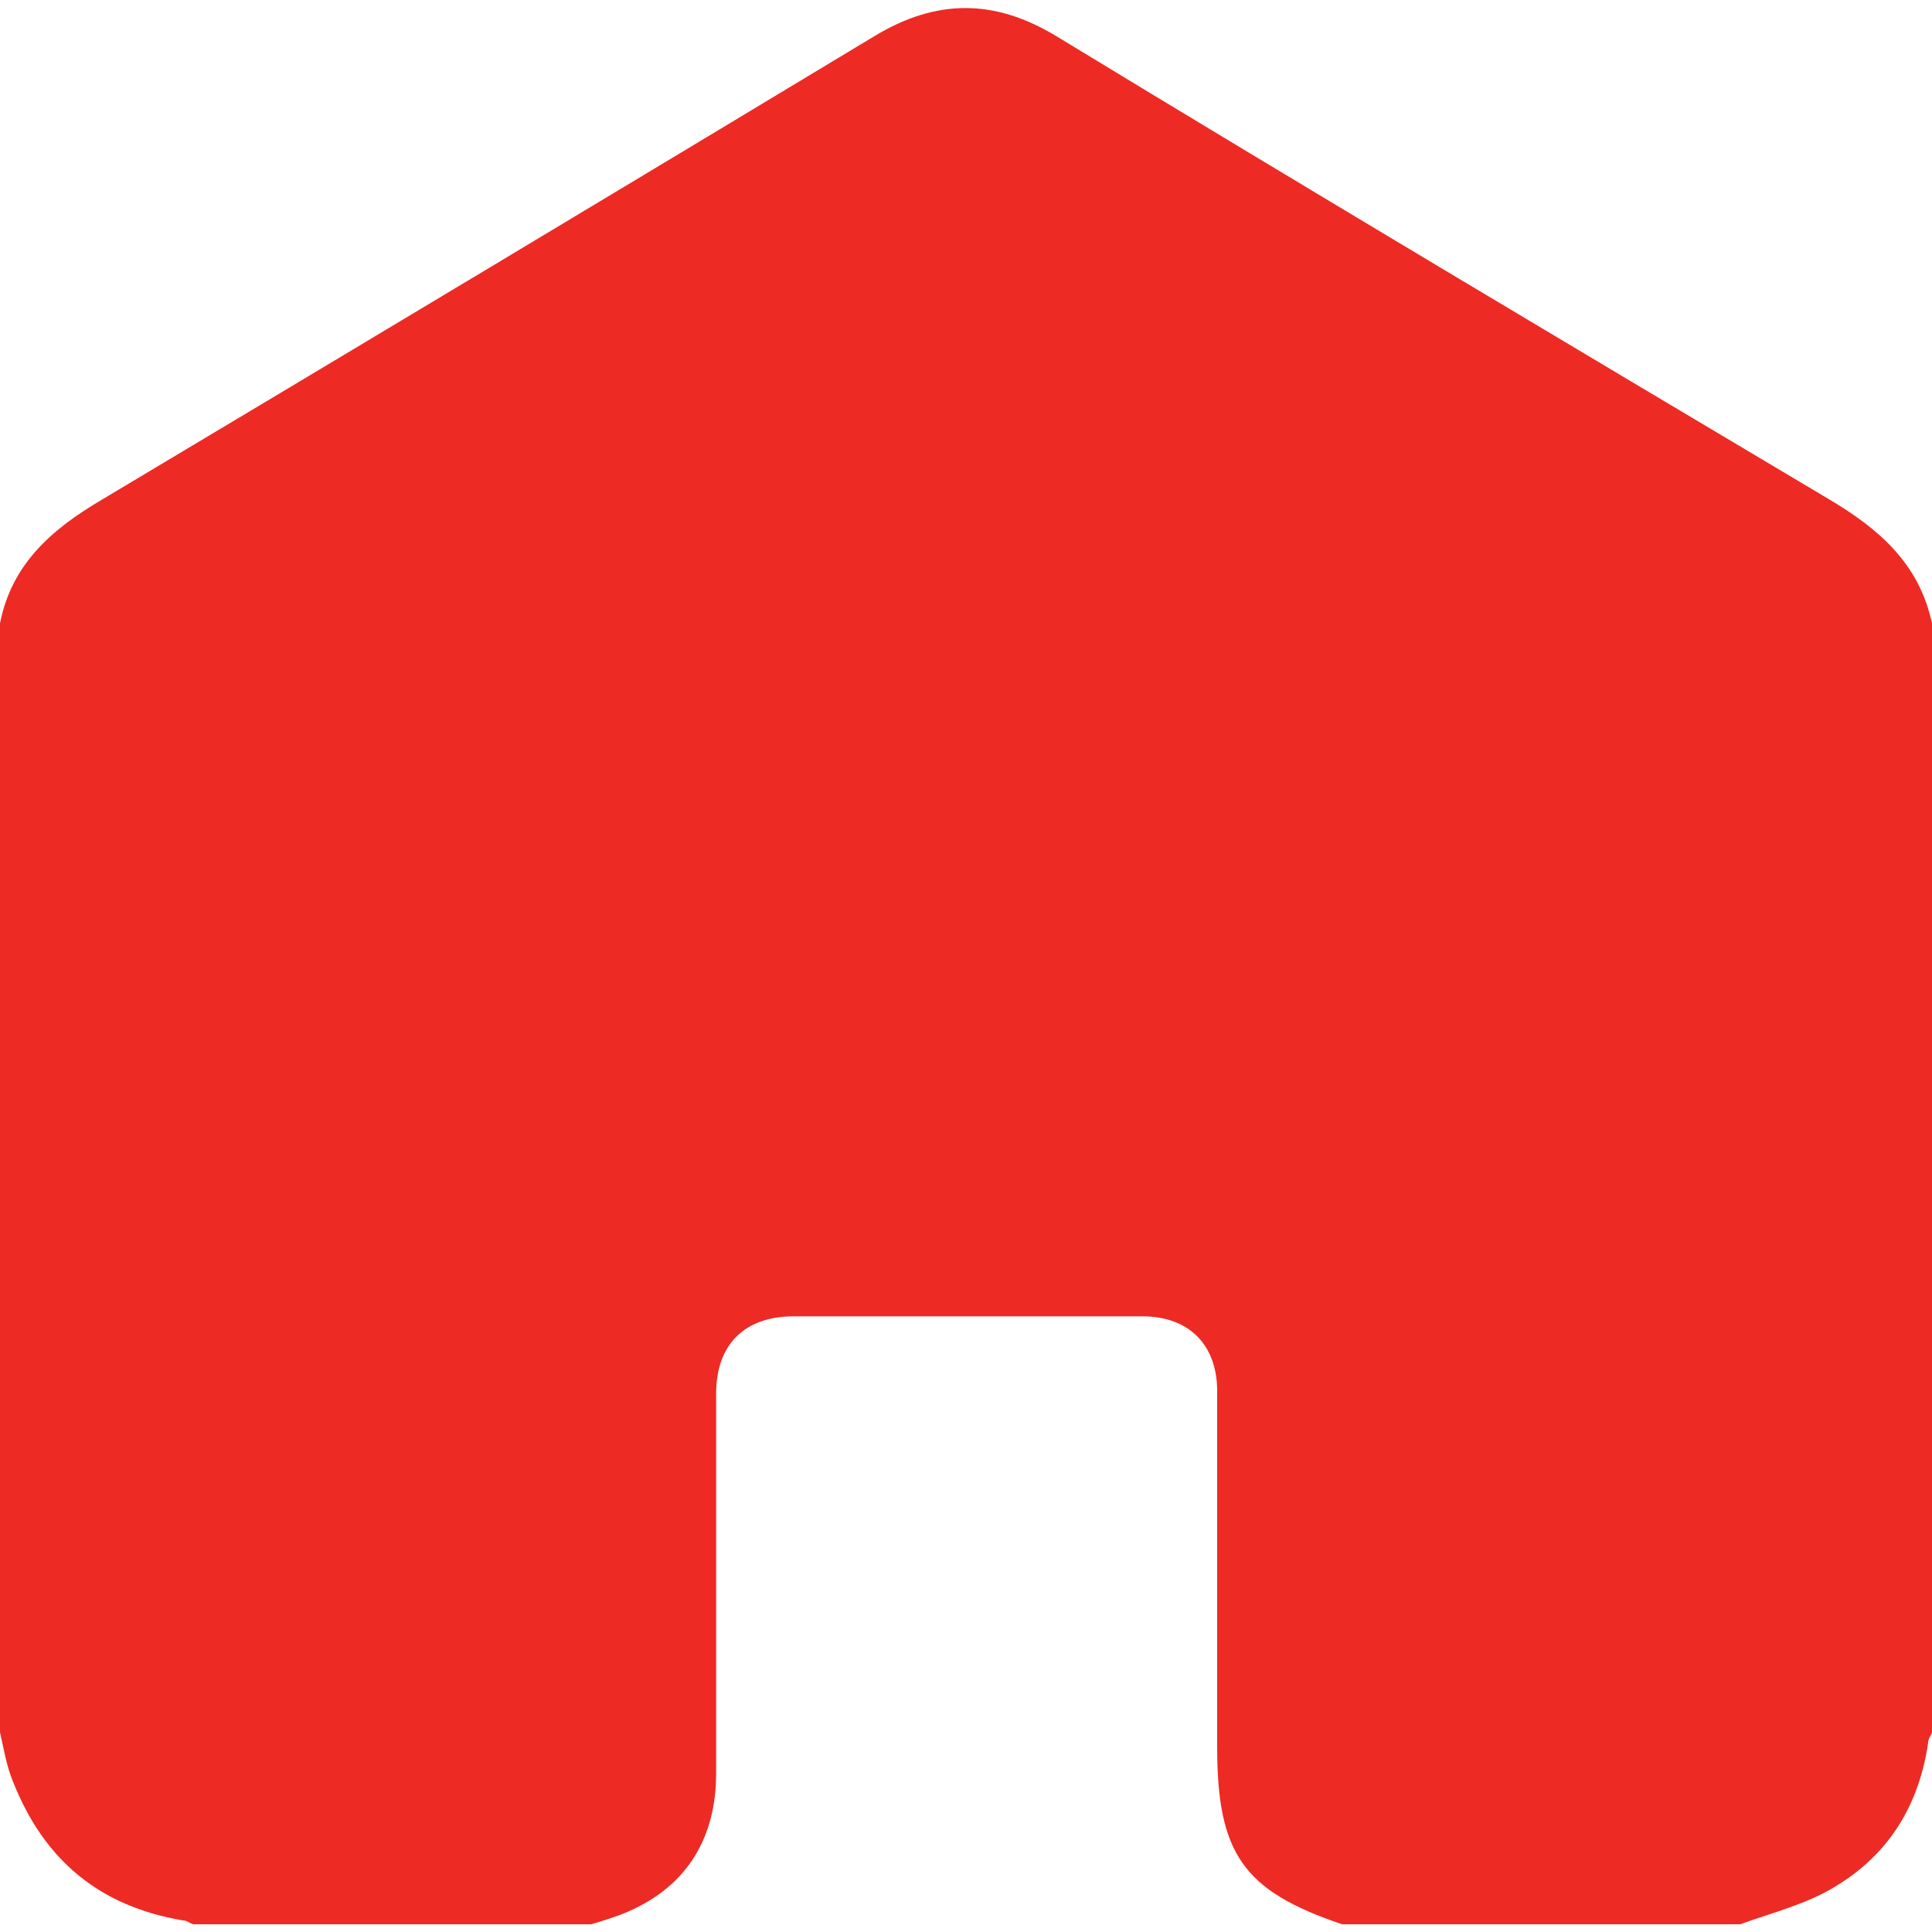
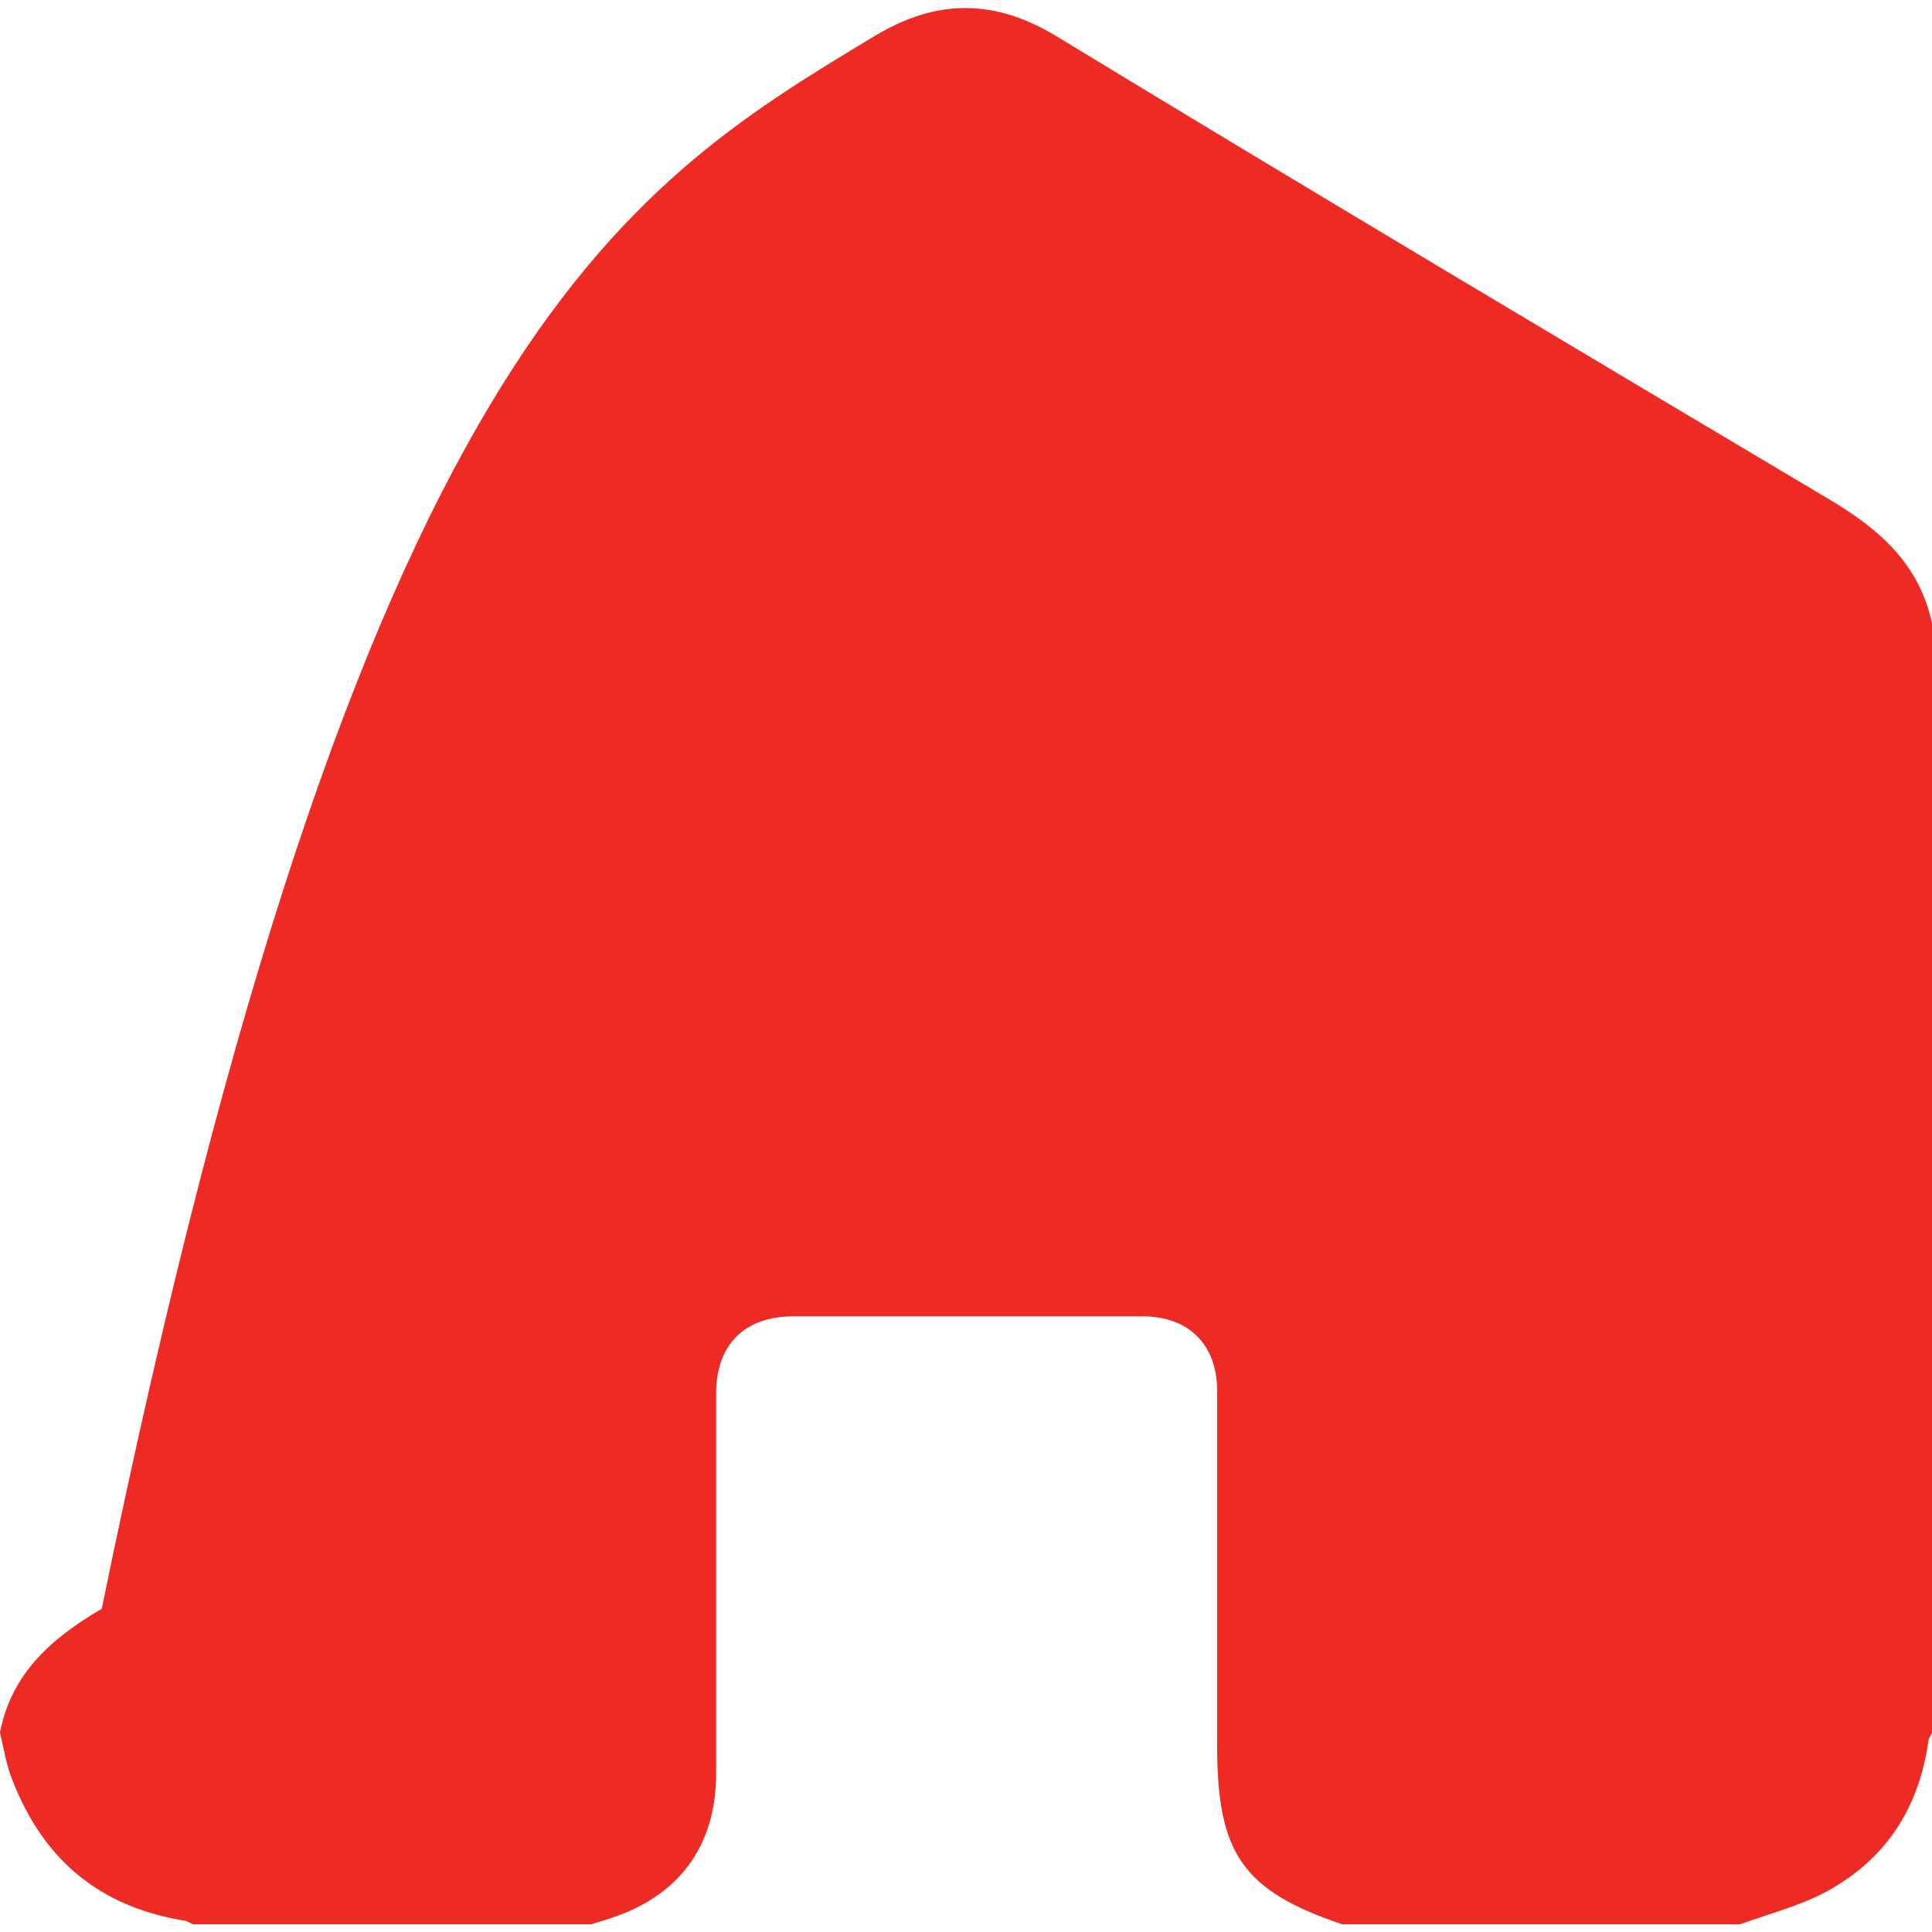
<svg xmlns="http://www.w3.org/2000/svg" version="1.1" id="Warstwa_1" x="0px" y="0px" viewBox="0 0 150 150" style="enable-background:new 0 0 150 150;" xml:space="preserve">
  <style type="text/css">
	.st0{fill:#EE2A24;}
	.st1{fill-rule:evenodd;clip-rule:evenodd;fill:#EE2A24;}
</style>
-   <path class="st0" d="M135.1,149.4c-10.3,0-20.6,0-30.9,0c-7.7-2.6-9.7-5.5-9.7-13.8c0-9.2,0-18.4,0-27.6c0-3.6-2.2-5.8-5.8-5.8  c-9,0-18,0-27.1,0c-3.8,0-6,2.2-6,6c0,9.8,0,19.7,0,29.5c0,4.9-2.2,8.7-6.8,10.7c-0.9,0.4-1.9,0.7-2.9,1c-10.3,0-20.6,0-30.9,0  c-0.3-0.1-0.5-0.3-0.8-0.3C7.7,148,3.4,144.4,1,138.3c-0.5-1.2-0.7-2.5-1-3.8c0-28.7,0-57.4,0-86.1c0.9-4.6,4-7.3,7.9-9.6  C28,26.8,48,14.8,67.9,2.8c4.8-2.9,9.3-2.9,14.1,0c19.9,12.1,39.9,24,59.9,35.9c3.9,2.3,7.1,5,8.1,9.7c0,28.7,0,57.4,0,86.1  c-0.1,0.3-0.3,0.5-0.3,0.8c-0.7,4.8-3,8.6-7.1,11.1C140.4,147.8,137.6,148.5,135.1,149.4z" />
+   <path class="st0" d="M135.1,149.4c-10.3,0-20.6,0-30.9,0c-7.7-2.6-9.7-5.5-9.7-13.8c0-9.2,0-18.4,0-27.6c0-3.6-2.2-5.8-5.8-5.8  c-9,0-18,0-27.1,0c-3.8,0-6,2.2-6,6c0,9.8,0,19.7,0,29.5c0,4.9-2.2,8.7-6.8,10.7c-0.9,0.4-1.9,0.7-2.9,1c-10.3,0-20.6,0-30.9,0  c-0.3-0.1-0.5-0.3-0.8-0.3C7.7,148,3.4,144.4,1,138.3c-0.5-1.2-0.7-2.5-1-3.8c0.9-4.6,4-7.3,7.9-9.6  C28,26.8,48,14.8,67.9,2.8c4.8-2.9,9.3-2.9,14.1,0c19.9,12.1,39.9,24,59.9,35.9c3.9,2.3,7.1,5,8.1,9.7c0,28.7,0,57.4,0,86.1  c-0.1,0.3-0.3,0.5-0.3,0.8c-0.7,4.8-3,8.6-7.1,11.1C140.4,147.8,137.6,148.5,135.1,149.4z" />
</svg>